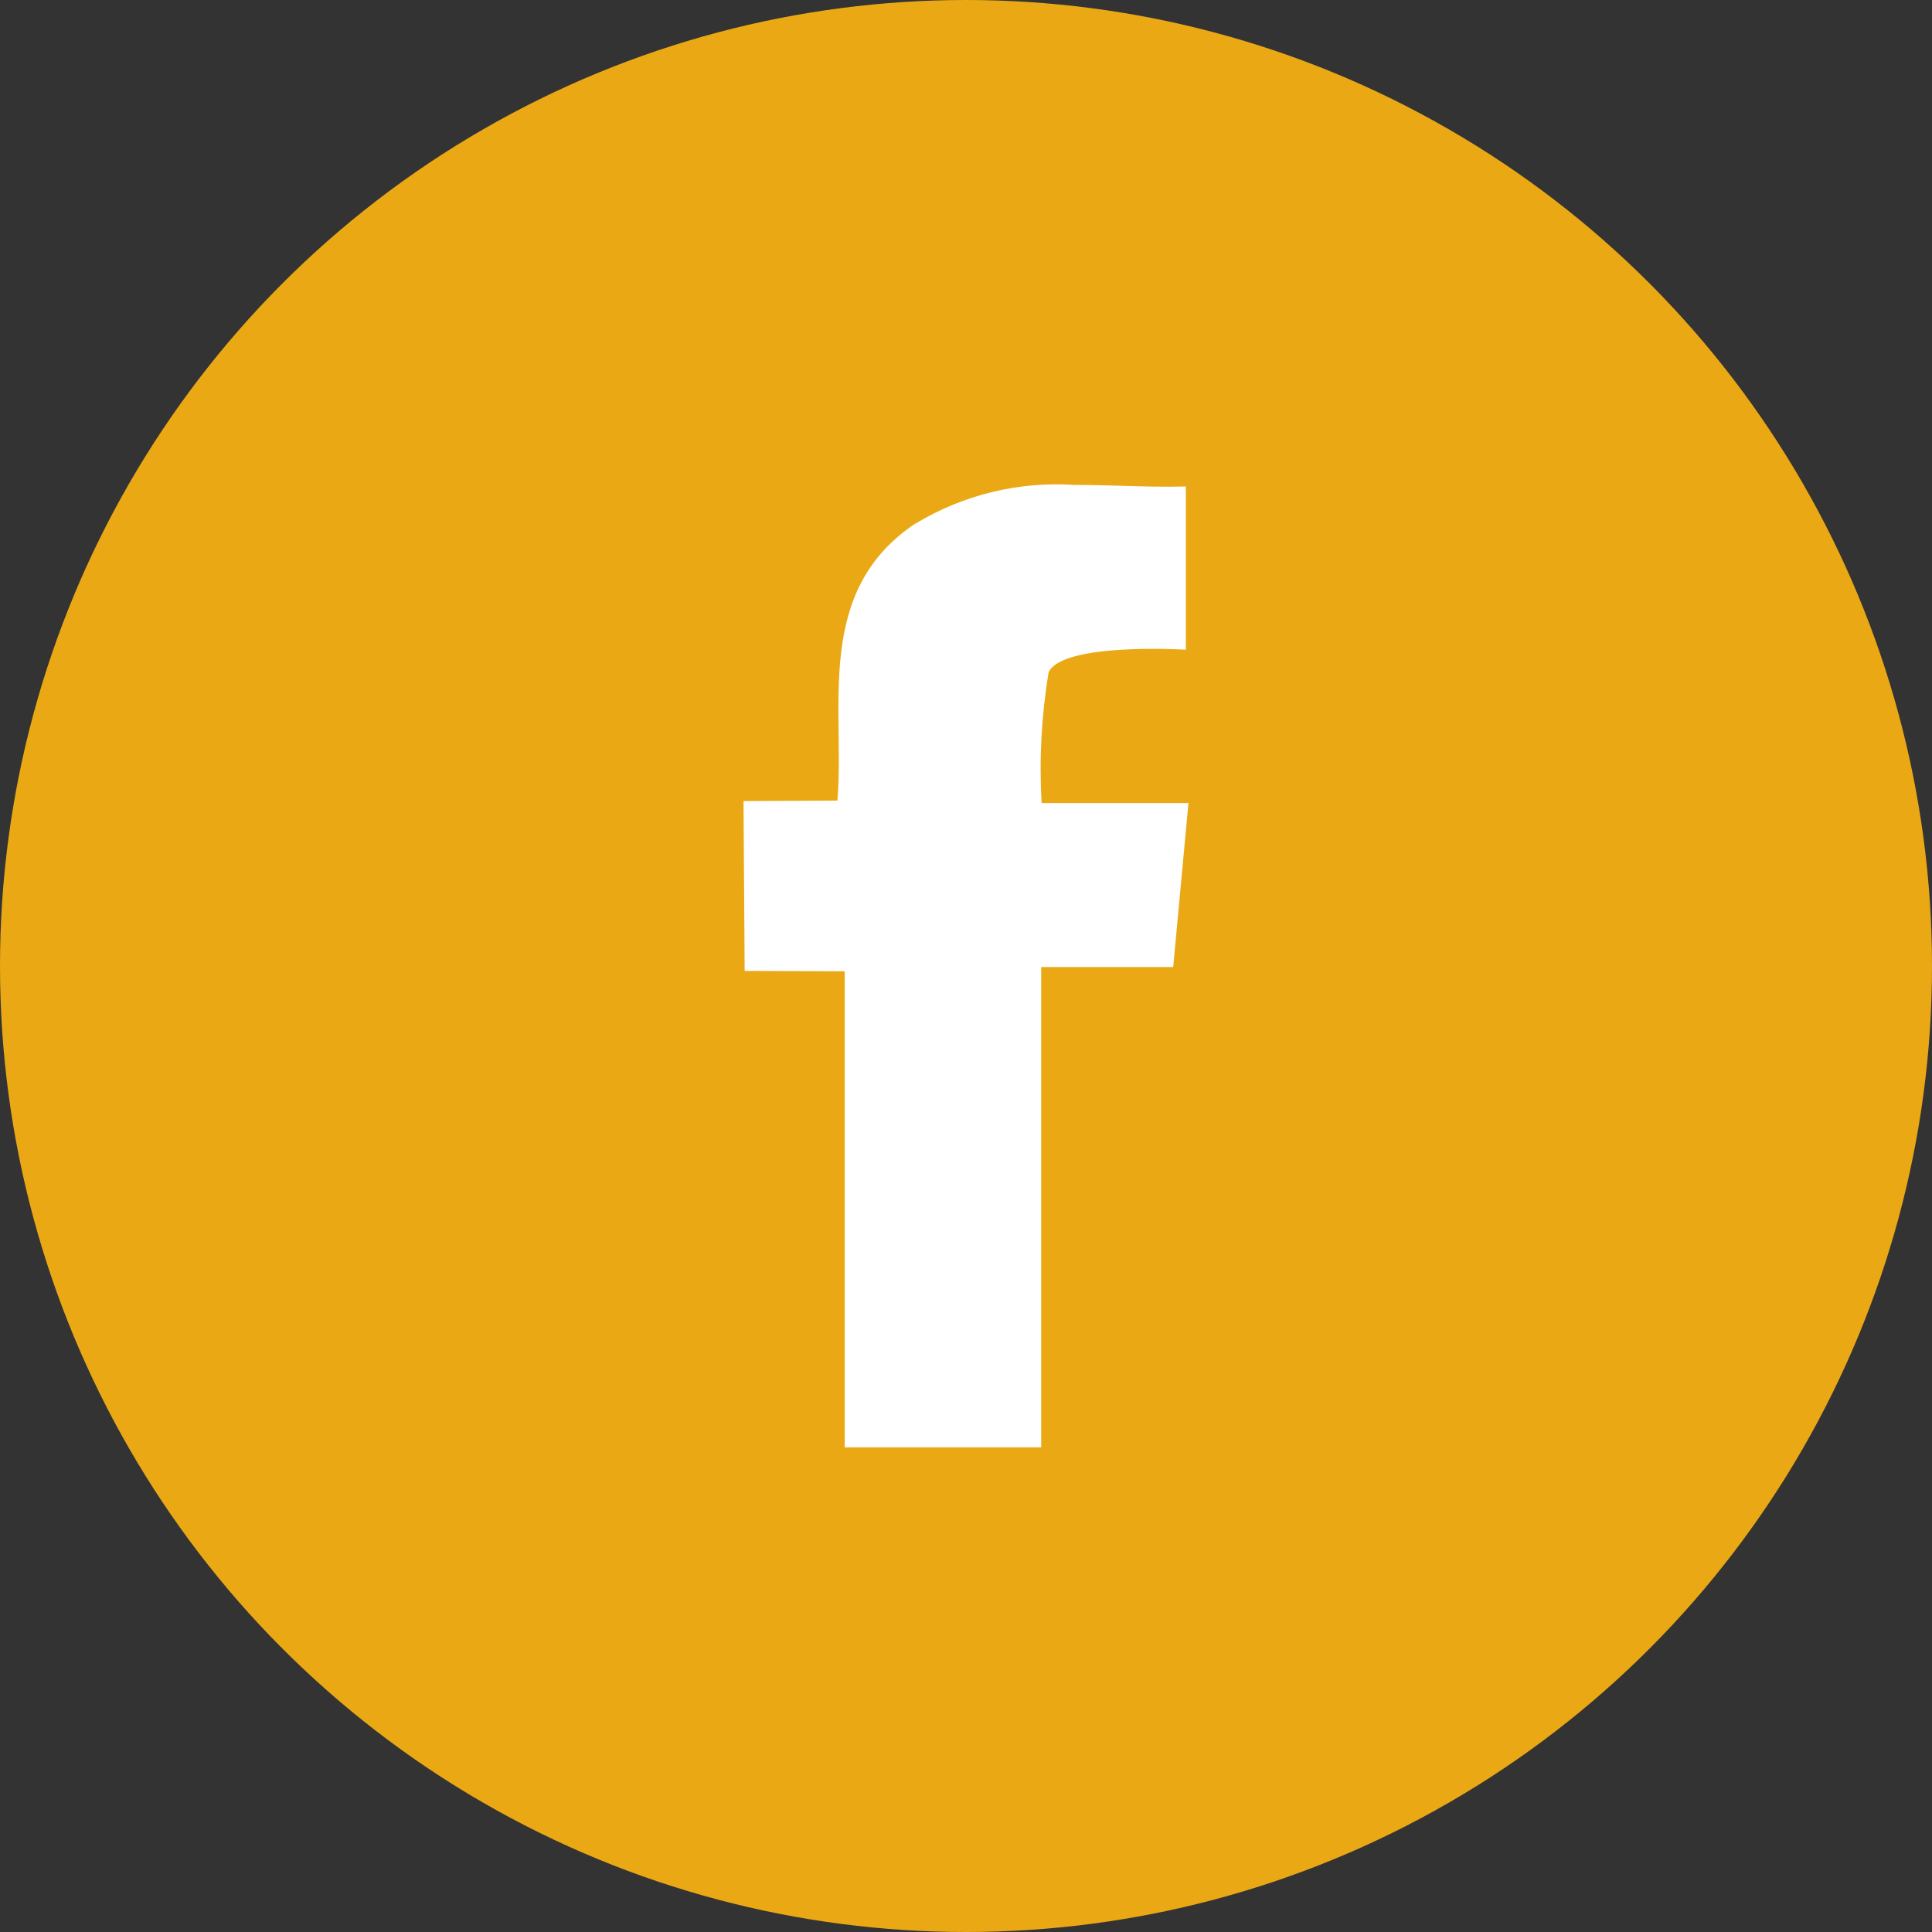
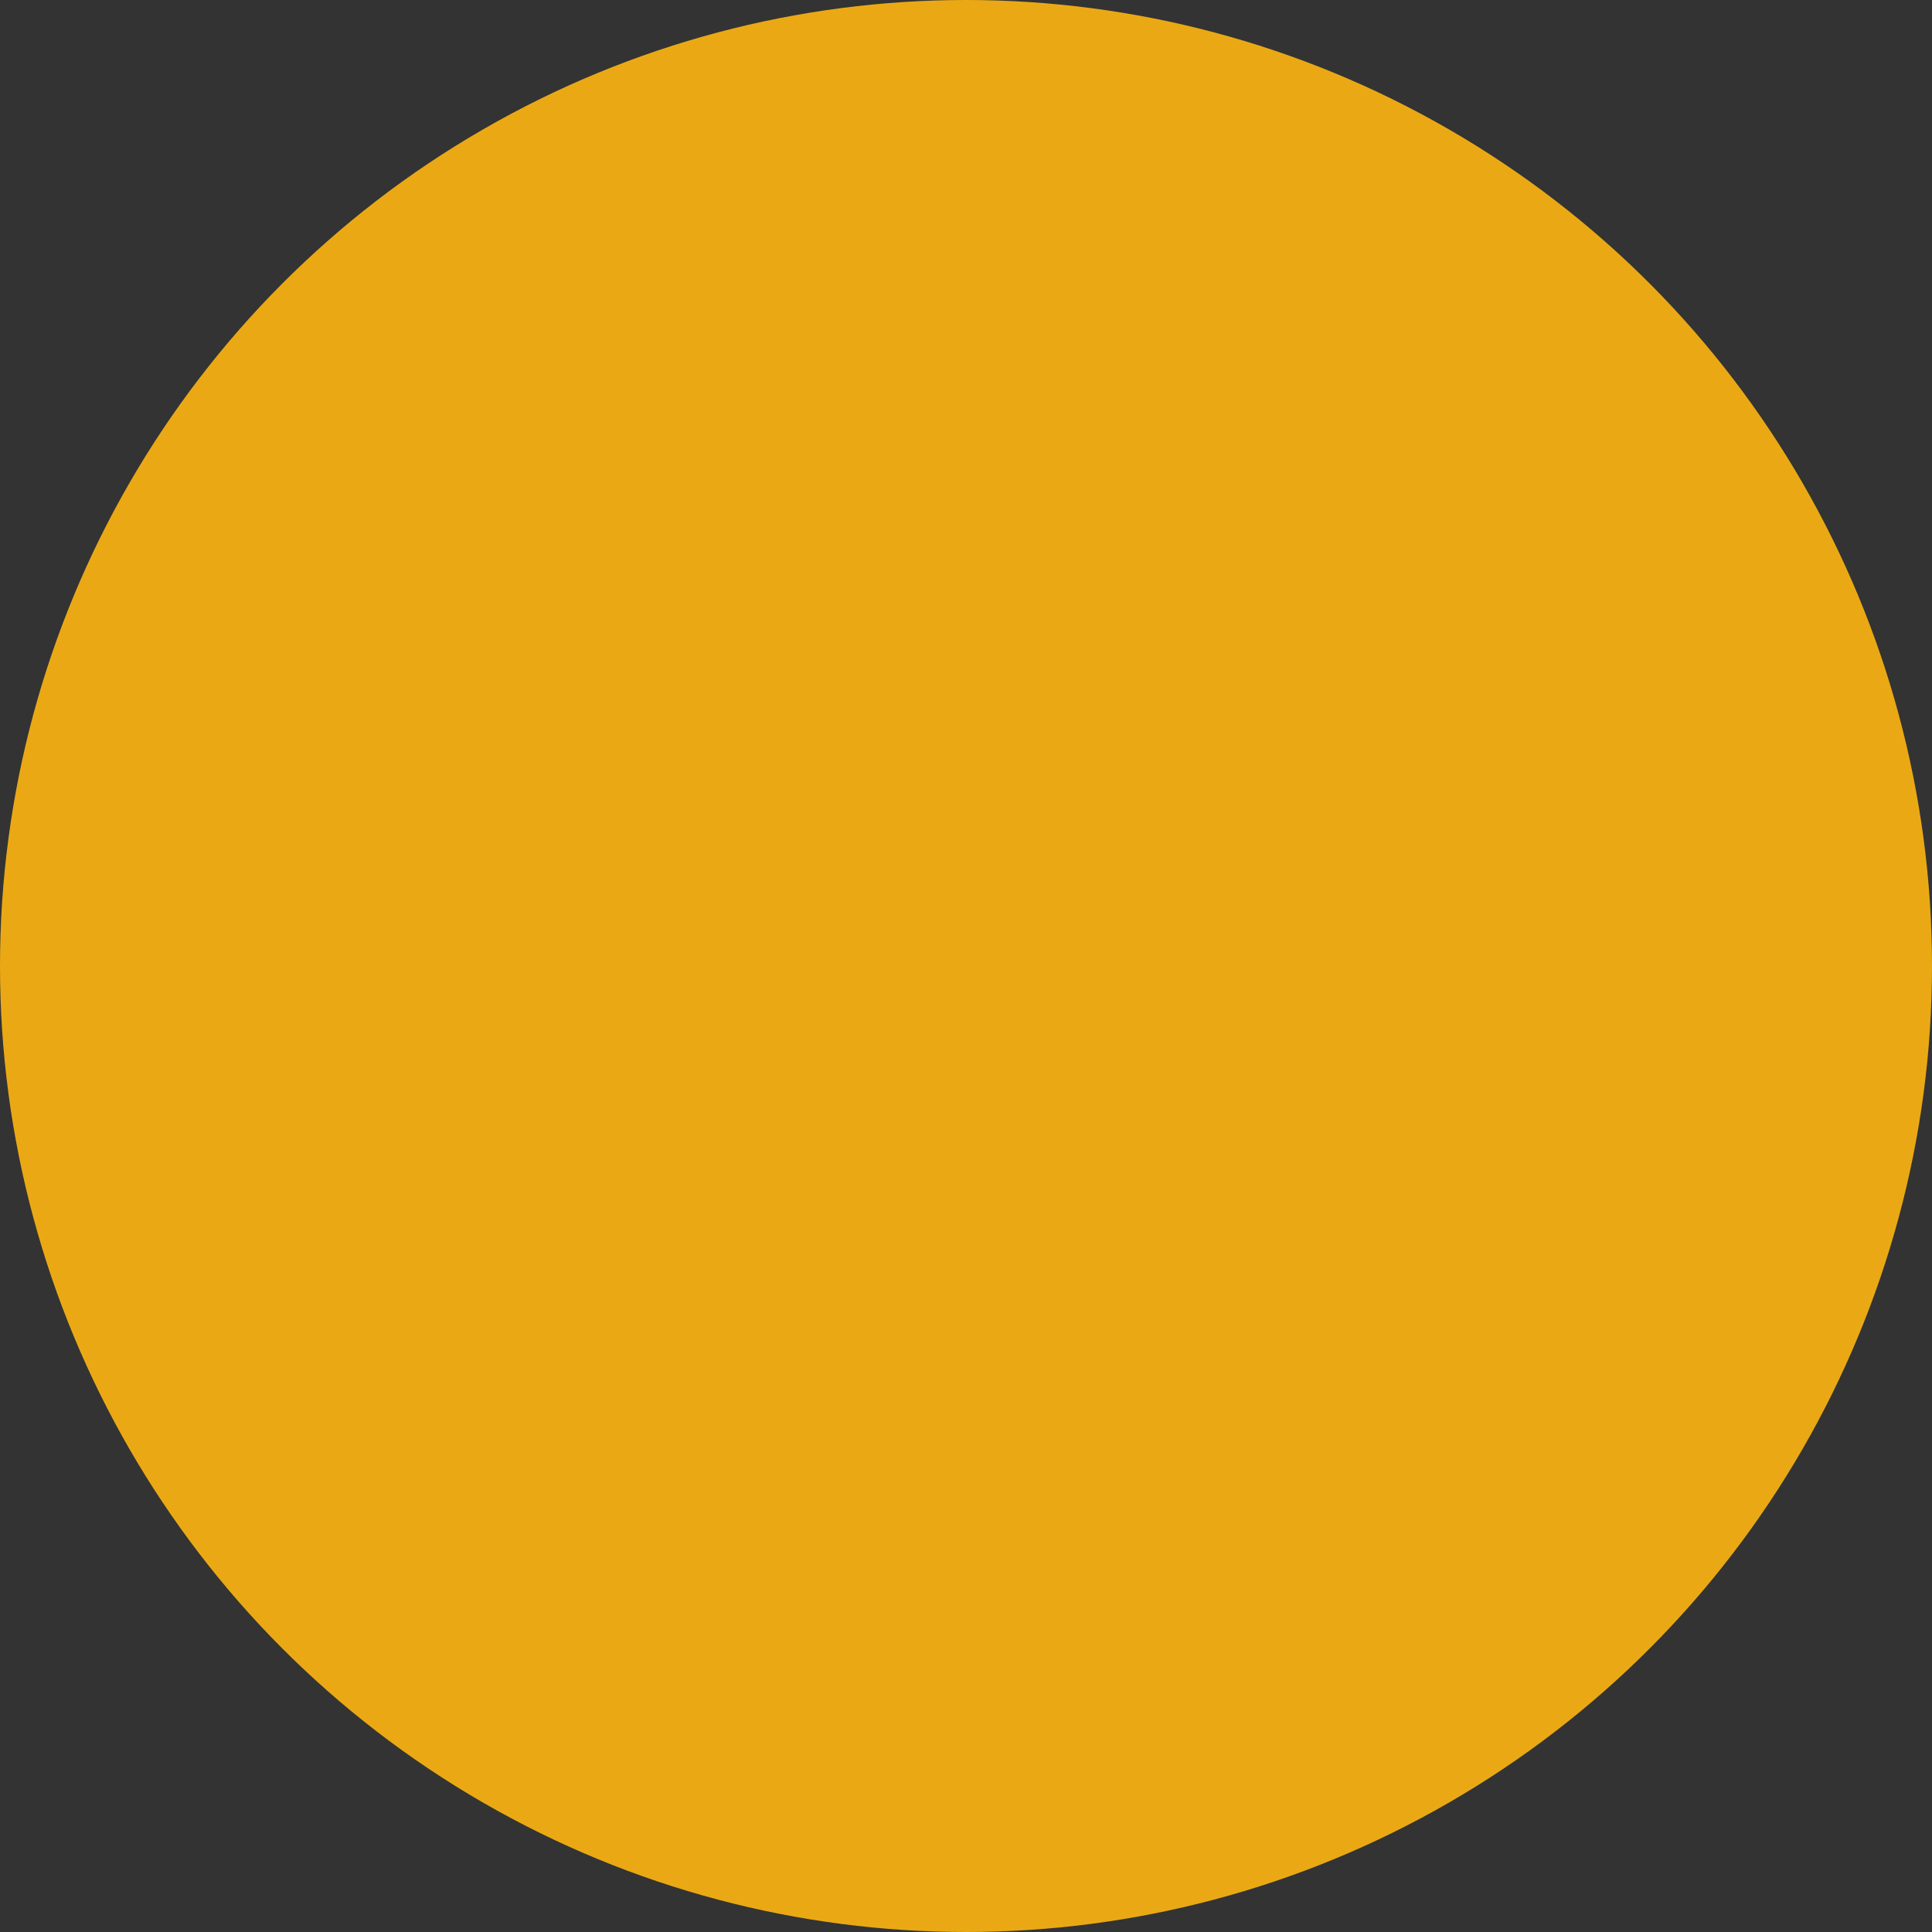
<svg xmlns="http://www.w3.org/2000/svg" id="icon_FB" width="50" height="50" viewBox="0 0 50 50">
  <rect x="0" y="0" width="50" height="50" fill="#333333" stroke="none" />
  <defs>
    <clipPath id="clip-path">
-       <path id="Path_350" data-name="Path 350" d="M12.225-18.083C9.582-16.327,10.4-13.321,10.2-10.908h0l-2.43.013L7.8-6.5l2.589.01V5.83h5.085V-6.6H18.89c.132-1.421.254-2.731.395-4.244h0c-1.289,0-3.8,0-3.8,0h0a15.259,15.259,0,0,1,.182-3.387h0c.367-.778,3.55-.582,3.55-.582h0v-4.224c-.563.015-1.125,0-1.68-.018h0c-.4-.012-.808-.023-1.208-.023h0a7.065,7.065,0,0,0-4.105,1" transform="translate(-7.771 19.084)" fill="#fff" />
-     </clipPath>
+       </clipPath>
  </defs>
  <circle id="Ellipse_5" data-name="Ellipse 5" cx="25" cy="25" r="25" fill="#eaa914" />
  <g id="Group_138" data-name="Group 138" transform="translate(19.243 12.543)" clip-path="url(#clip-path)">
    <g id="Group_137" data-name="Group 137" transform="translate(-12.838 -6.942)">
-       <path id="Path_349" data-name="Path 349" d="M-7.772-19.282H30.7V19.189H-7.772Z" transform="translate(7.772 19.282)" fill="#fff" stroke="#606061" stroke-width="1" />
-     </g>
+       </g>
  </g>
</svg>